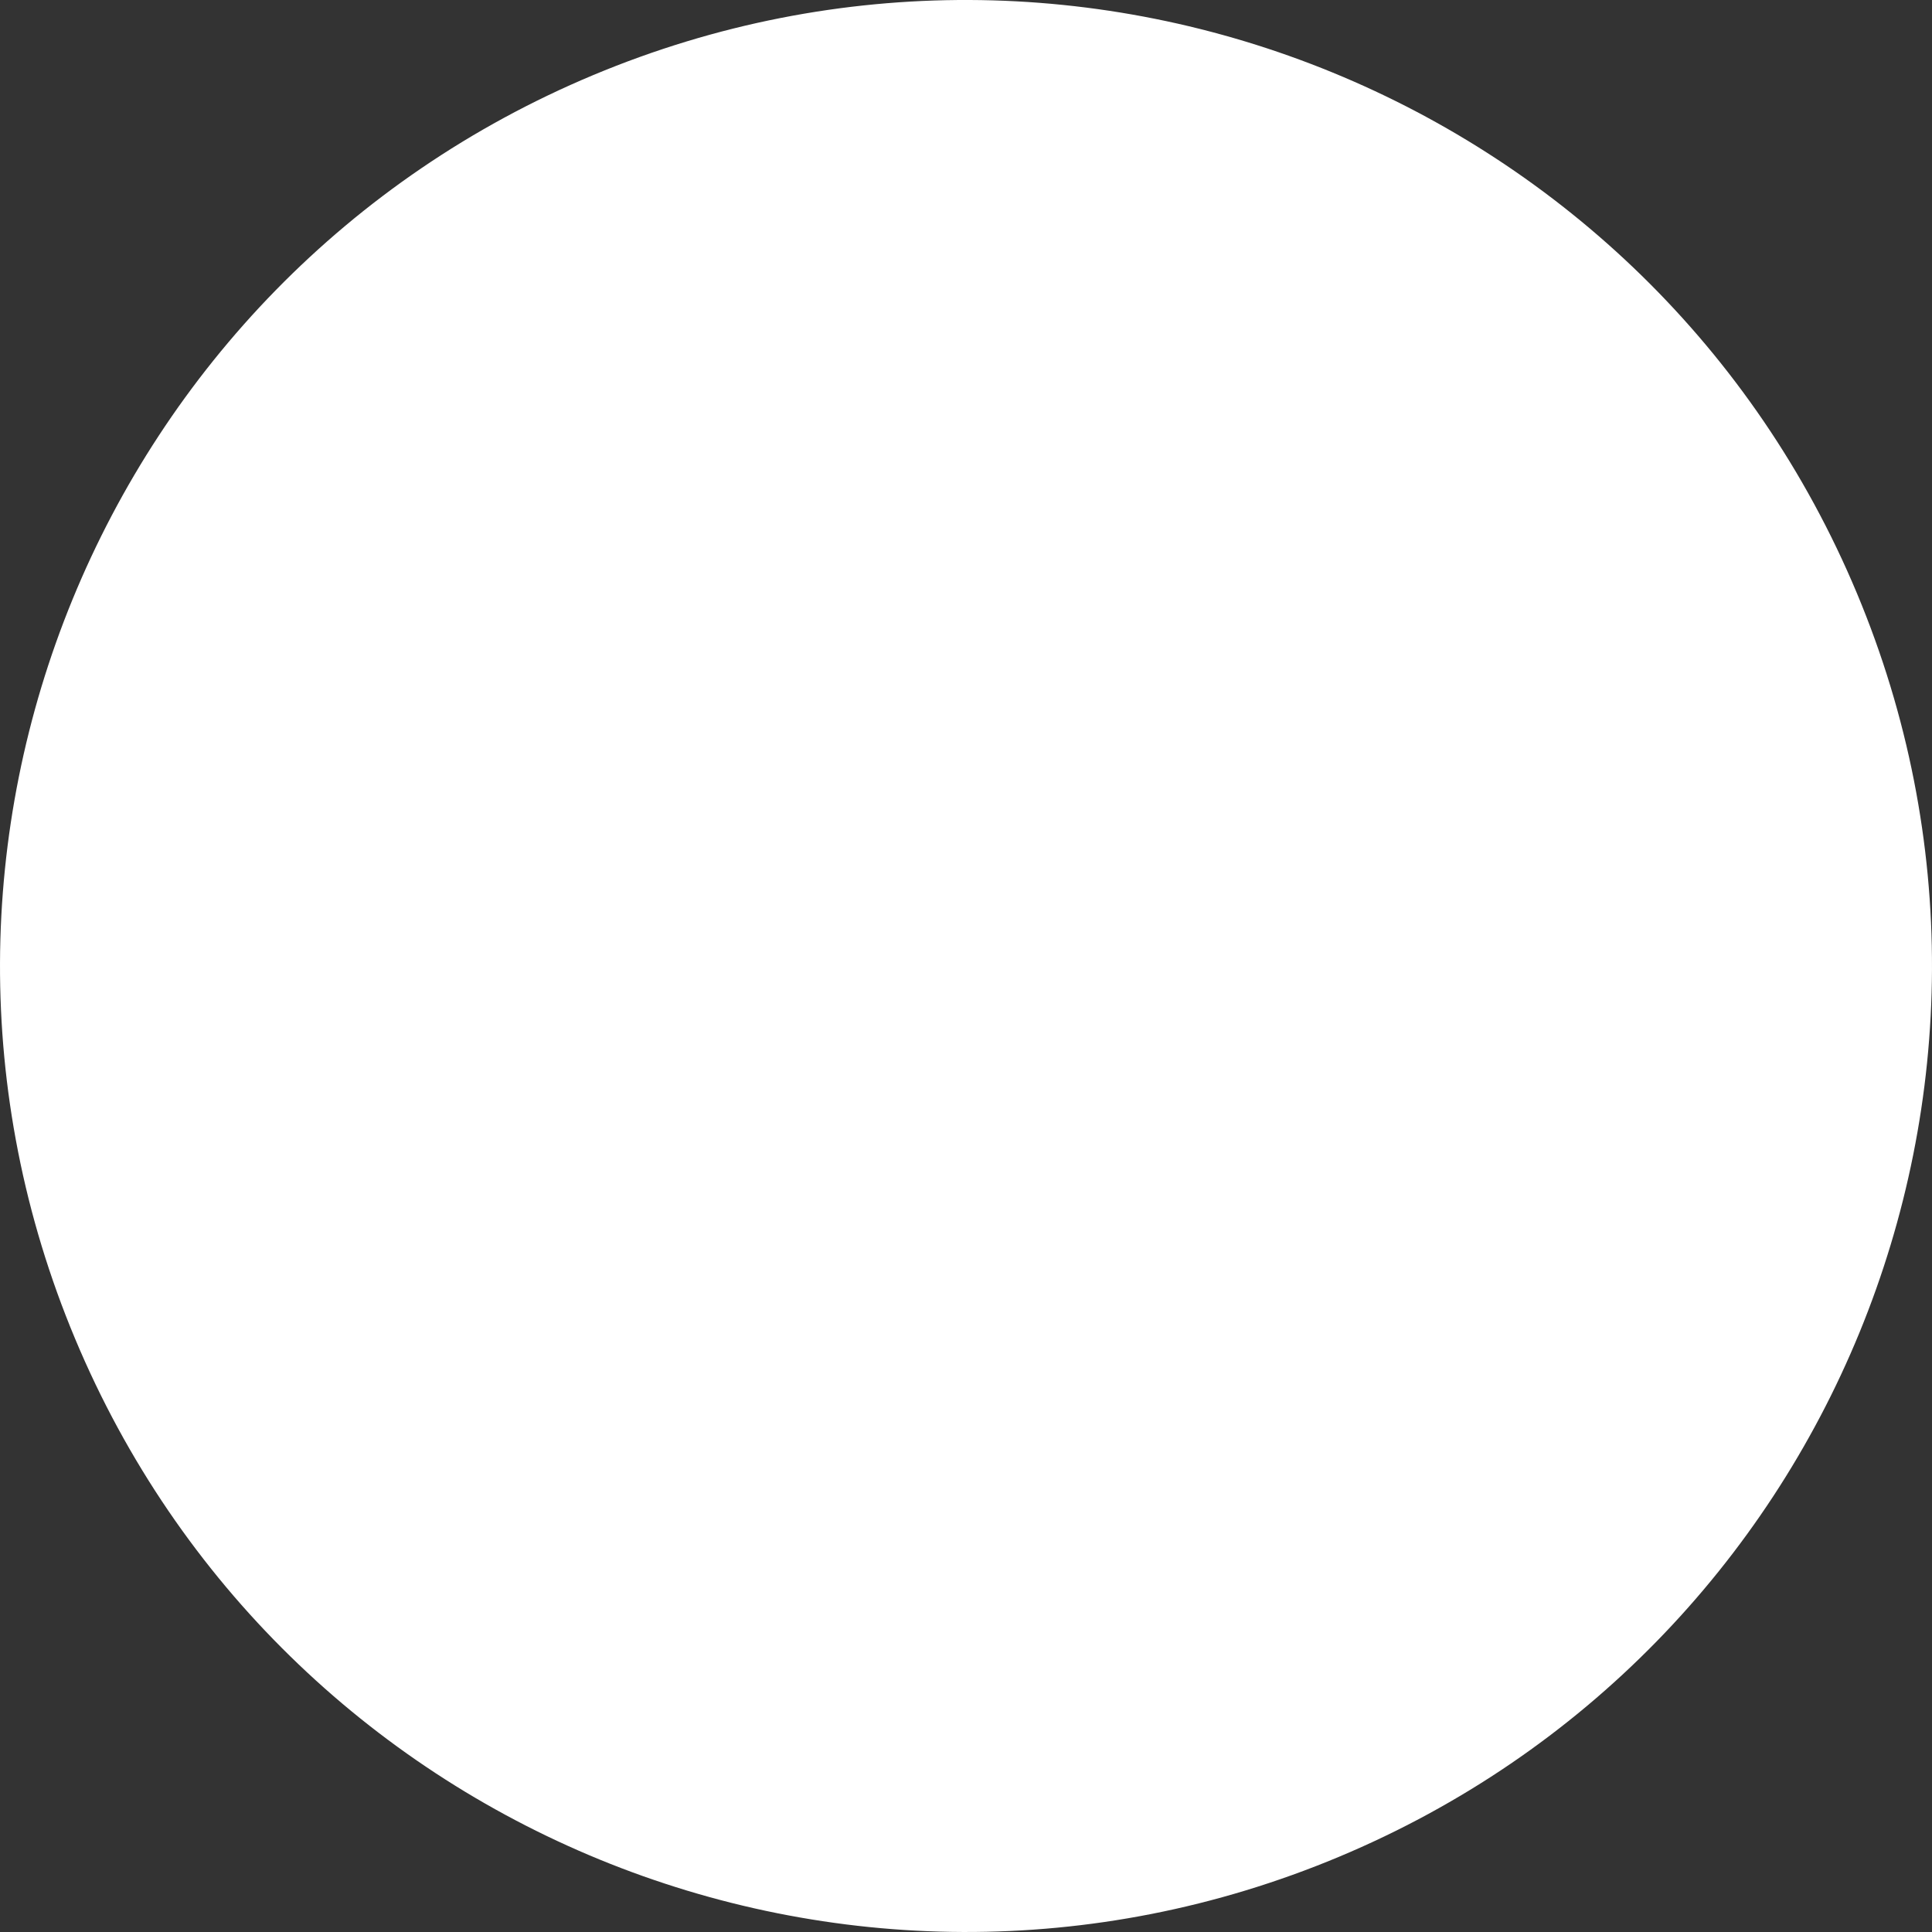
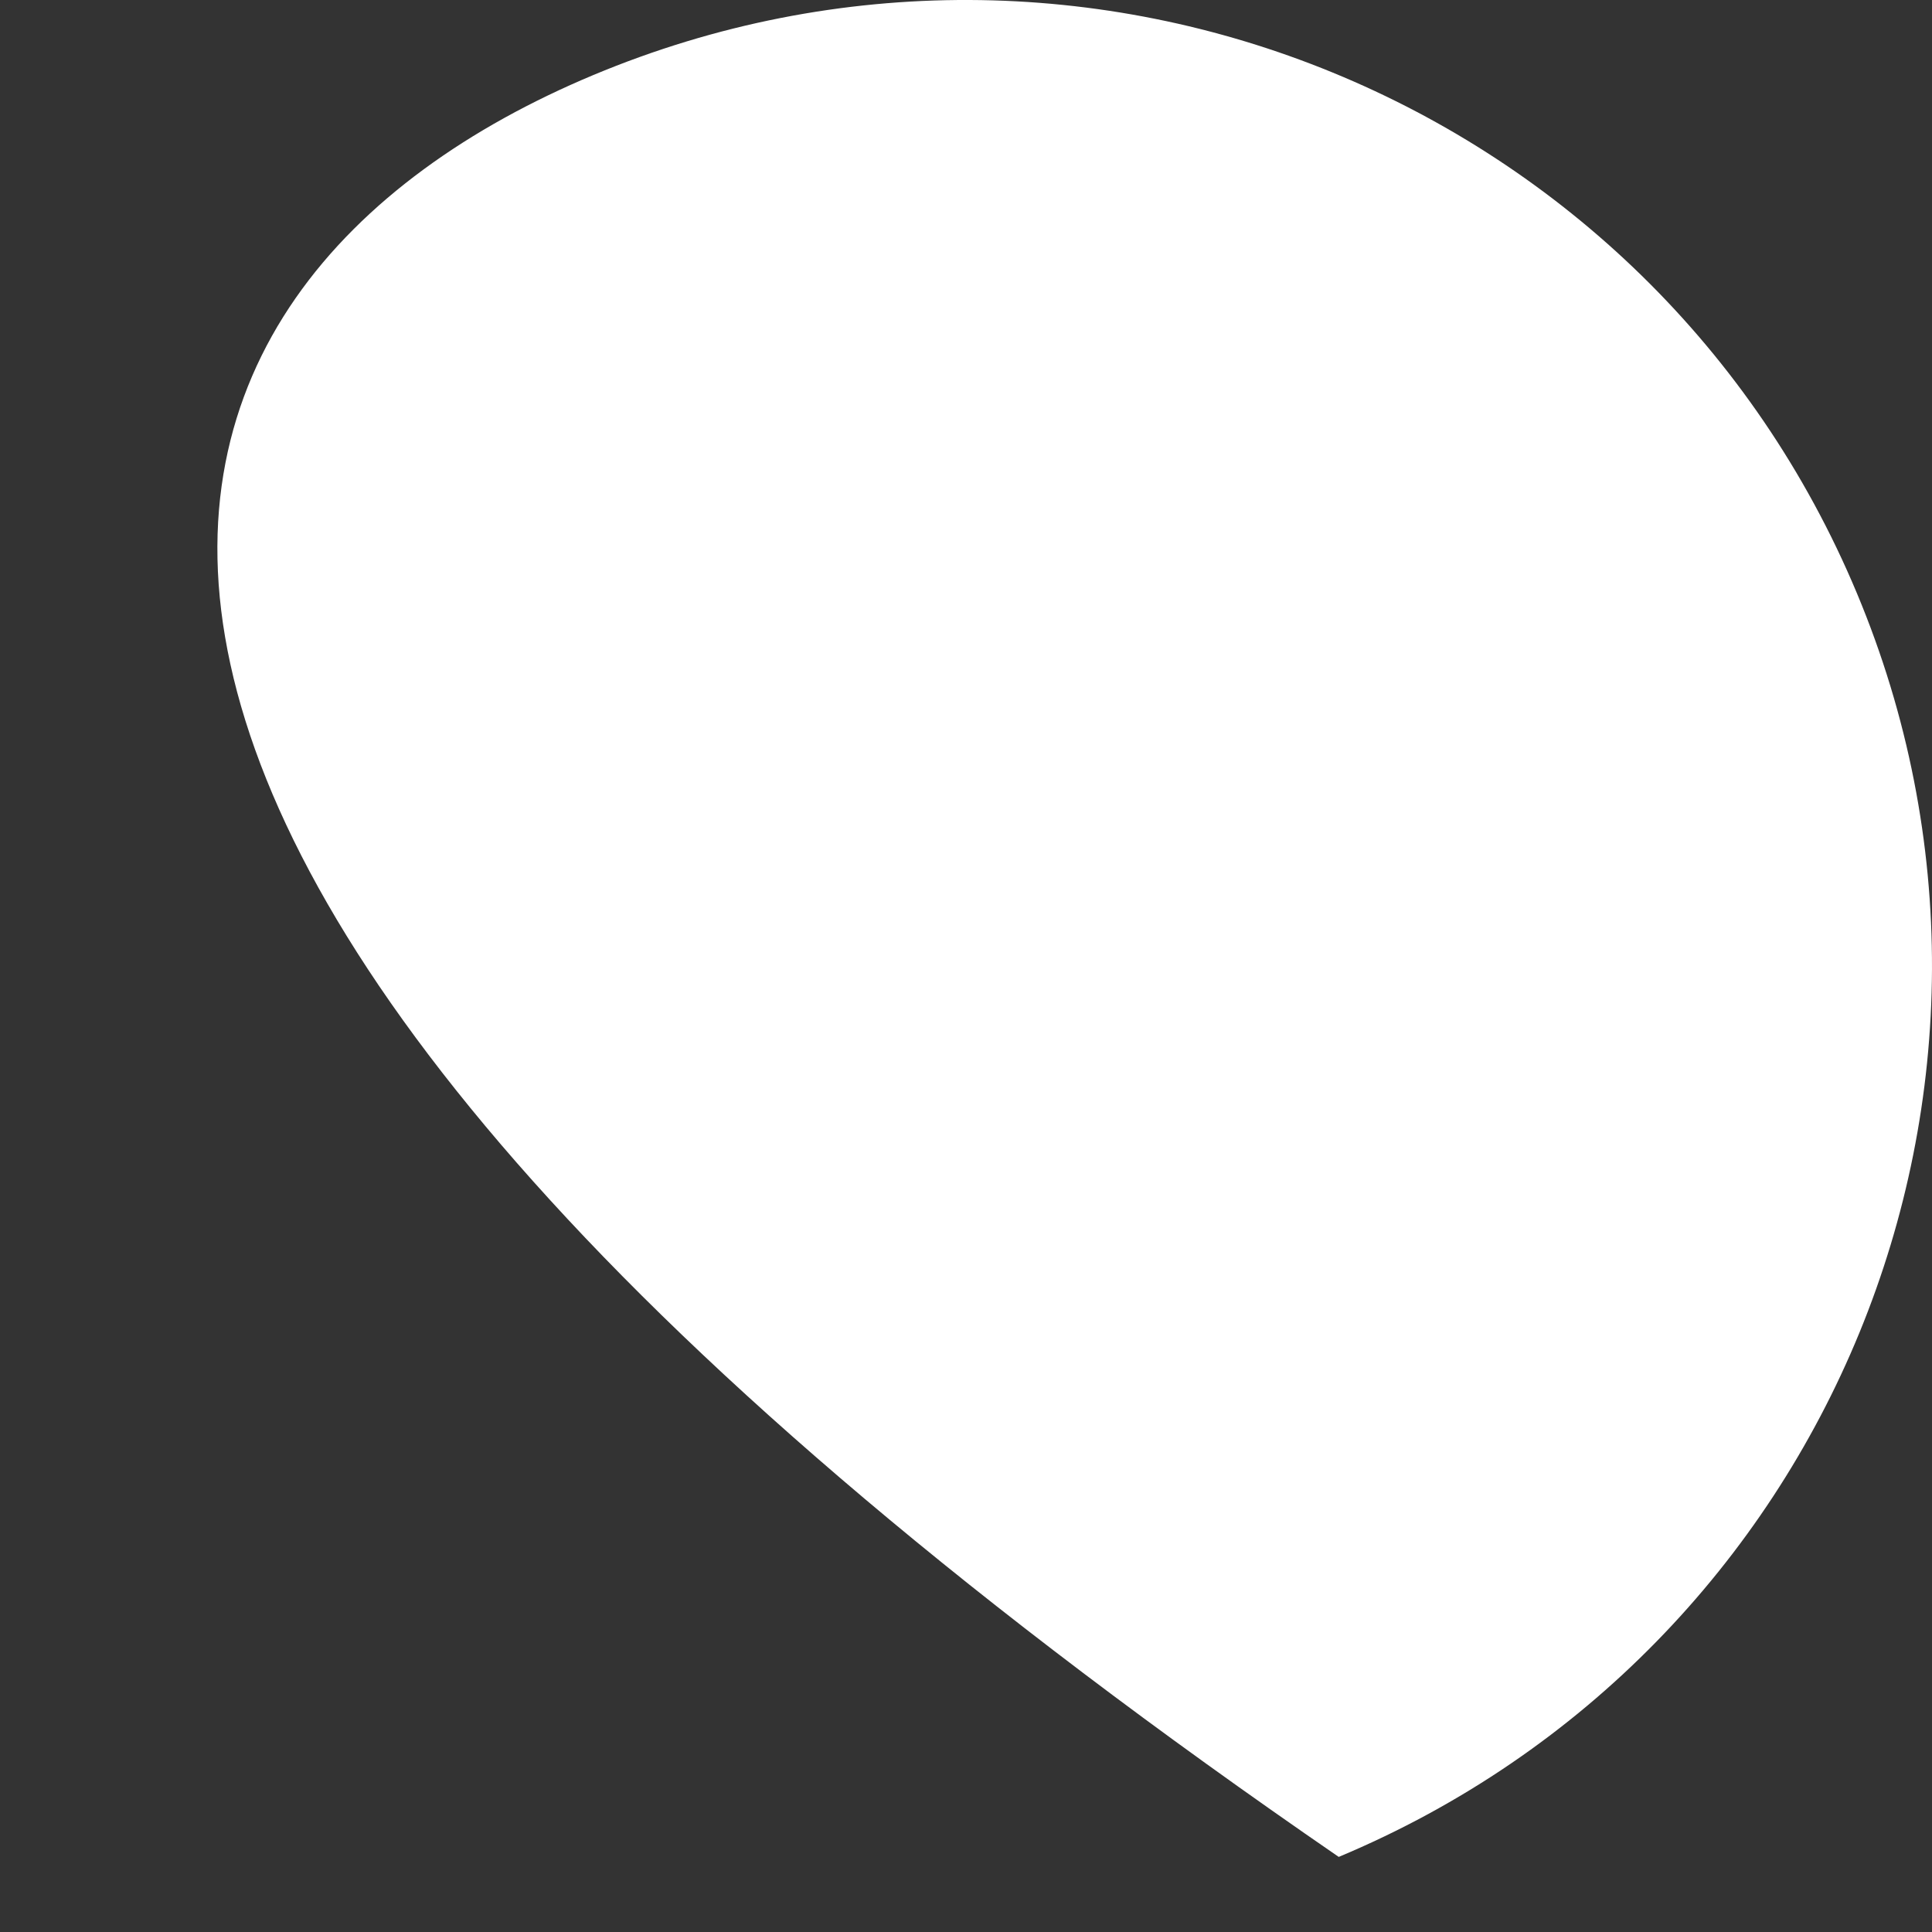
<svg xmlns="http://www.w3.org/2000/svg" width="68" height="68" viewBox="0 0 68 68" fill="none">
  <rect x="0" y="0" width="68" height="68" fill="#333333" stroke="none" />
-   <path d="M47.119 65.357C29.801 72.603 9.888 64.437 2.643 47.119C-4.603 29.801 3.563 9.888 20.881 2.642C38.199 -4.603 58.112 3.562 65.357 20.88C72.603 38.199 64.438 58.111 47.119 65.357Z" fill="white" />
+   <path d="M47.119 65.357C-4.603 29.801 3.563 9.888 20.881 2.642C38.199 -4.603 58.112 3.562 65.357 20.88C72.603 38.199 64.438 58.111 47.119 65.357Z" fill="white" />
</svg>